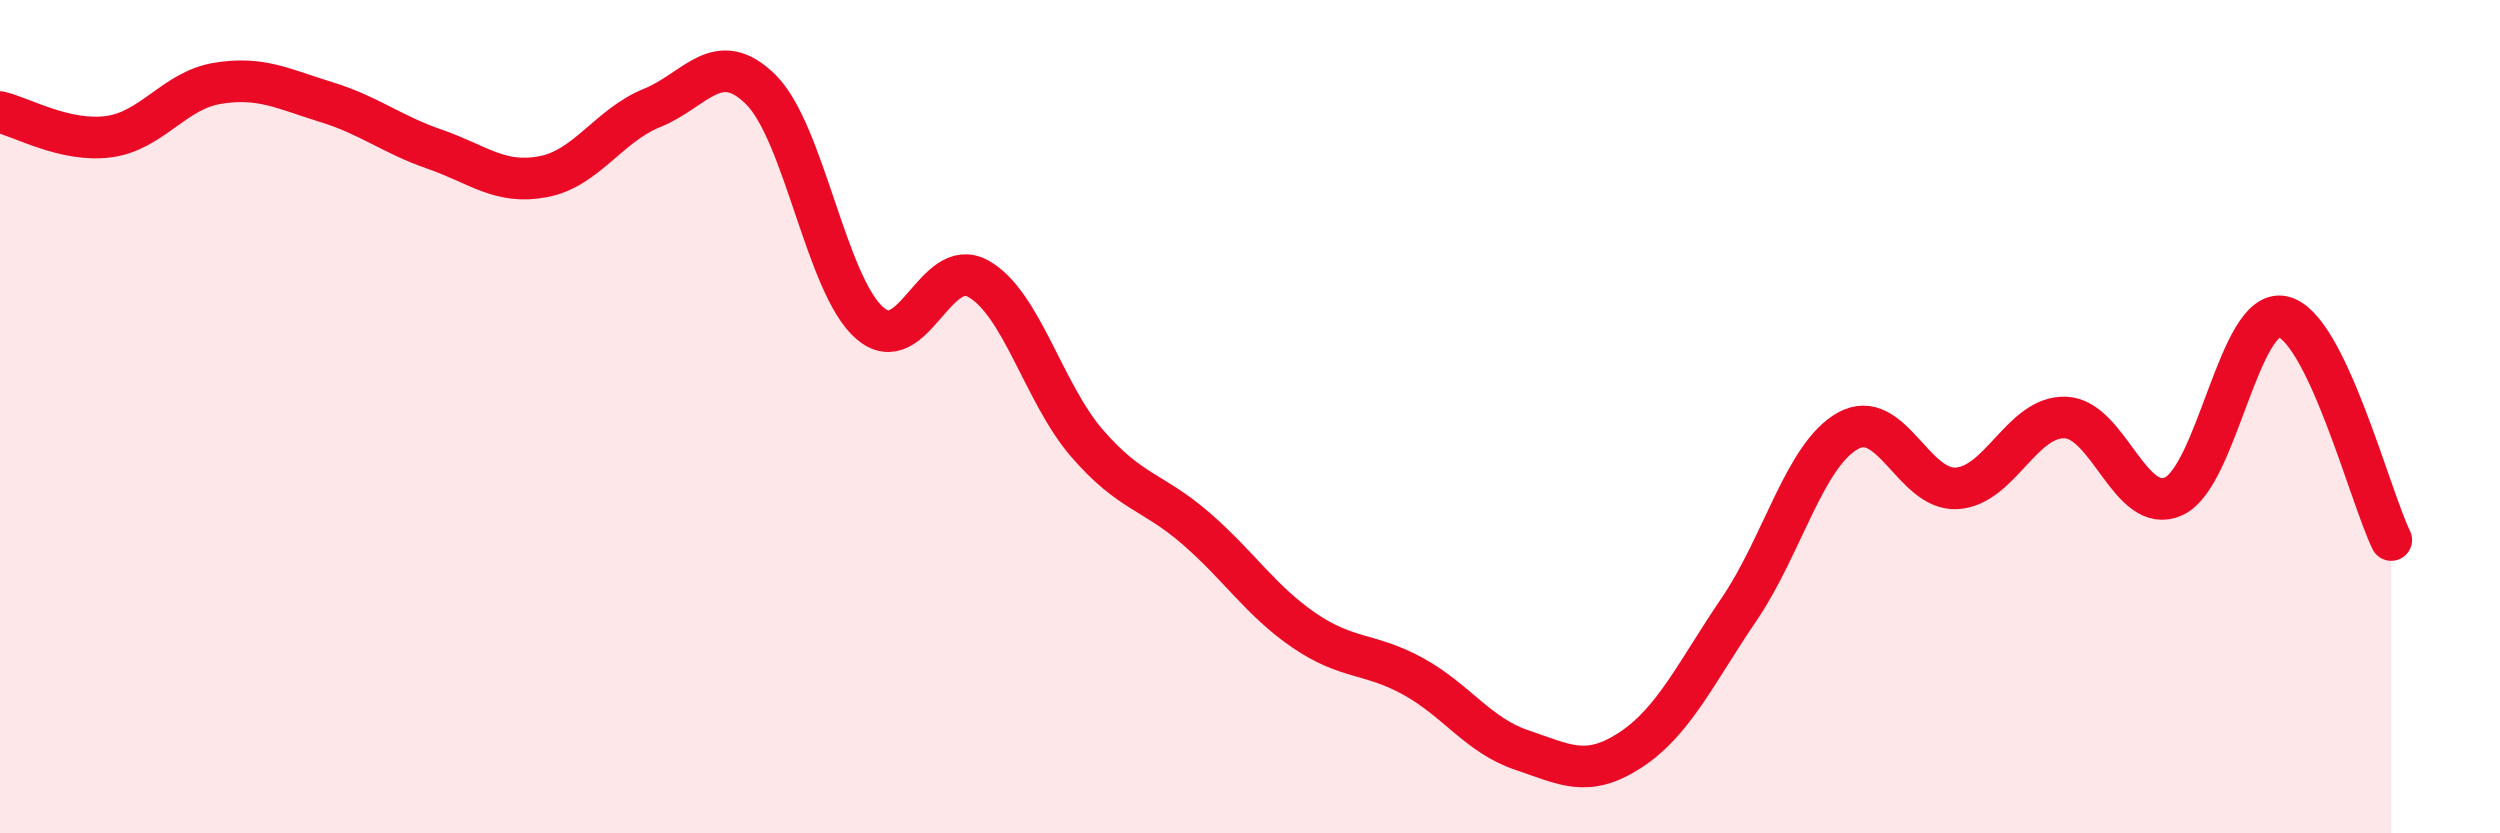
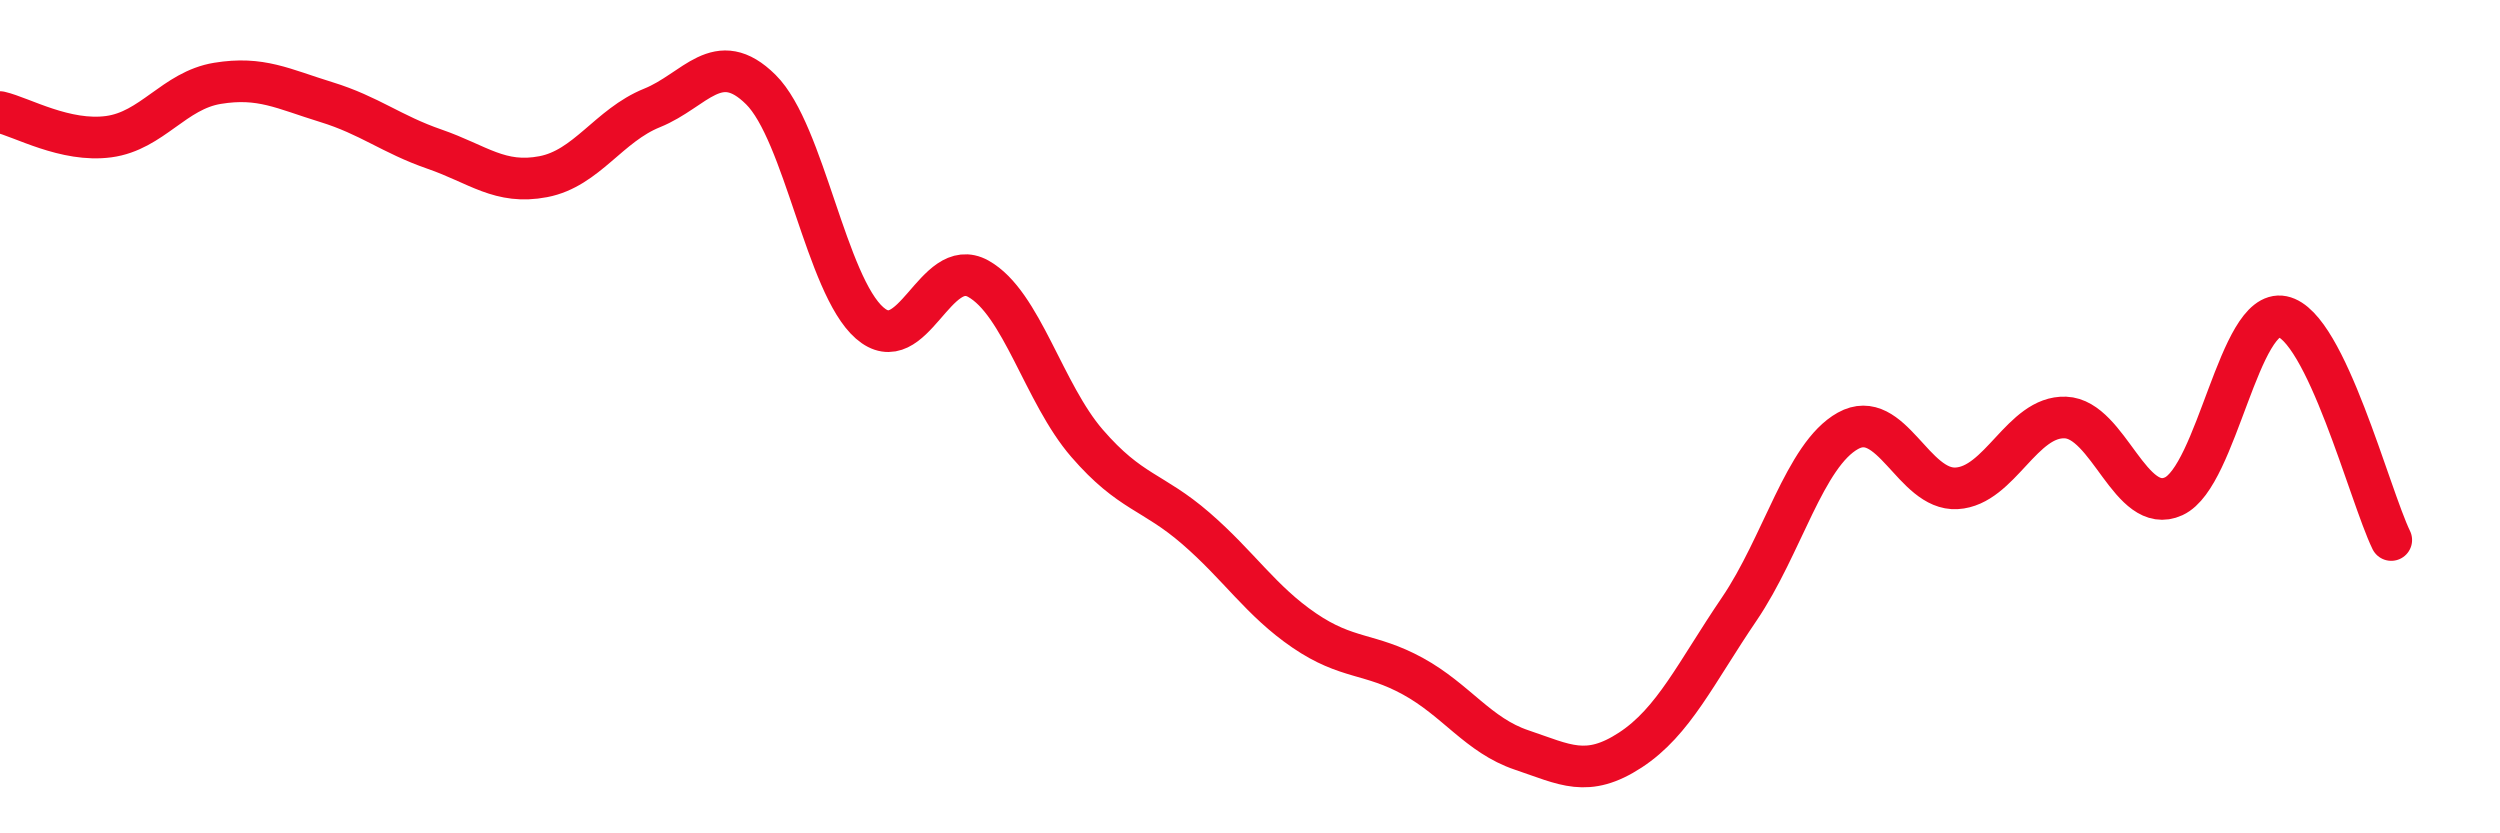
<svg xmlns="http://www.w3.org/2000/svg" width="60" height="20" viewBox="0 0 60 20">
-   <path d="M 0,2.69 C 0.52,2.81 1.57,3.42 2.61,3.28 C 3.65,3.14 4.18,2.17 5.22,2 C 6.26,1.83 6.79,2.13 7.83,2.45 C 8.87,2.77 9.39,3.22 10.43,3.58 C 11.47,3.94 12,4.44 13.04,4.24 C 14.08,4.04 14.61,3.01 15.65,2.59 C 16.69,2.17 17.22,1.12 18.26,2.15 C 19.3,3.18 19.83,6.84 20.87,7.75 C 21.91,8.66 22.44,6.11 23.48,6.69 C 24.52,7.27 25.05,9.44 26.09,10.64 C 27.13,11.84 27.66,11.78 28.7,12.68 C 29.74,13.58 30.26,14.42 31.3,15.13 C 32.34,15.84 32.87,15.66 33.91,16.23 C 34.95,16.8 35.48,17.65 36.52,18 C 37.56,18.35 38.09,18.68 39.13,18 C 40.17,17.32 40.7,16.15 41.74,14.62 C 42.78,13.09 43.31,10.92 44.35,10.34 C 45.39,9.76 45.92,11.78 46.96,11.72 C 48,11.66 48.53,9.98 49.57,10.02 C 50.61,10.06 51.13,12.39 52.17,11.91 C 53.21,11.43 53.74,7.39 54.78,7.6 C 55.82,7.81 56.87,11.89 57.39,12.96L57.39 20L0 20Z" fill="#EB0A25" opacity="0.1" stroke-linecap="round" stroke-linejoin="round" />
  <path d="M 0,2.69 C 0.52,2.81 1.57,3.42 2.61,3.28 C 3.65,3.14 4.18,2.17 5.22,2 C 6.26,1.83 6.79,2.13 7.83,2.45 C 8.87,2.77 9.39,3.22 10.43,3.58 C 11.47,3.94 12,4.44 13.04,4.24 C 14.08,4.04 14.61,3.01 15.65,2.59 C 16.69,2.17 17.22,1.12 18.26,2.15 C 19.3,3.18 19.83,6.84 20.87,7.75 C 21.91,8.66 22.44,6.11 23.48,6.69 C 24.52,7.27 25.05,9.44 26.09,10.64 C 27.13,11.84 27.66,11.78 28.7,12.68 C 29.74,13.58 30.26,14.42 31.3,15.13 C 32.34,15.84 32.87,15.66 33.91,16.23 C 34.95,16.8 35.48,17.65 36.52,18 C 37.56,18.35 38.09,18.68 39.13,18 C 40.17,17.32 40.7,16.15 41.74,14.62 C 42.78,13.09 43.31,10.92 44.35,10.34 C 45.39,9.76 45.92,11.78 46.96,11.72 C 48,11.66 48.53,9.98 49.57,10.02 C 50.61,10.06 51.13,12.39 52.17,11.91 C 53.21,11.43 53.74,7.39 54.78,7.6 C 55.82,7.81 56.87,11.89 57.39,12.96" stroke="#EB0A25" stroke-width="1" fill="none" stroke-linecap="round" stroke-linejoin="round" />
</svg>